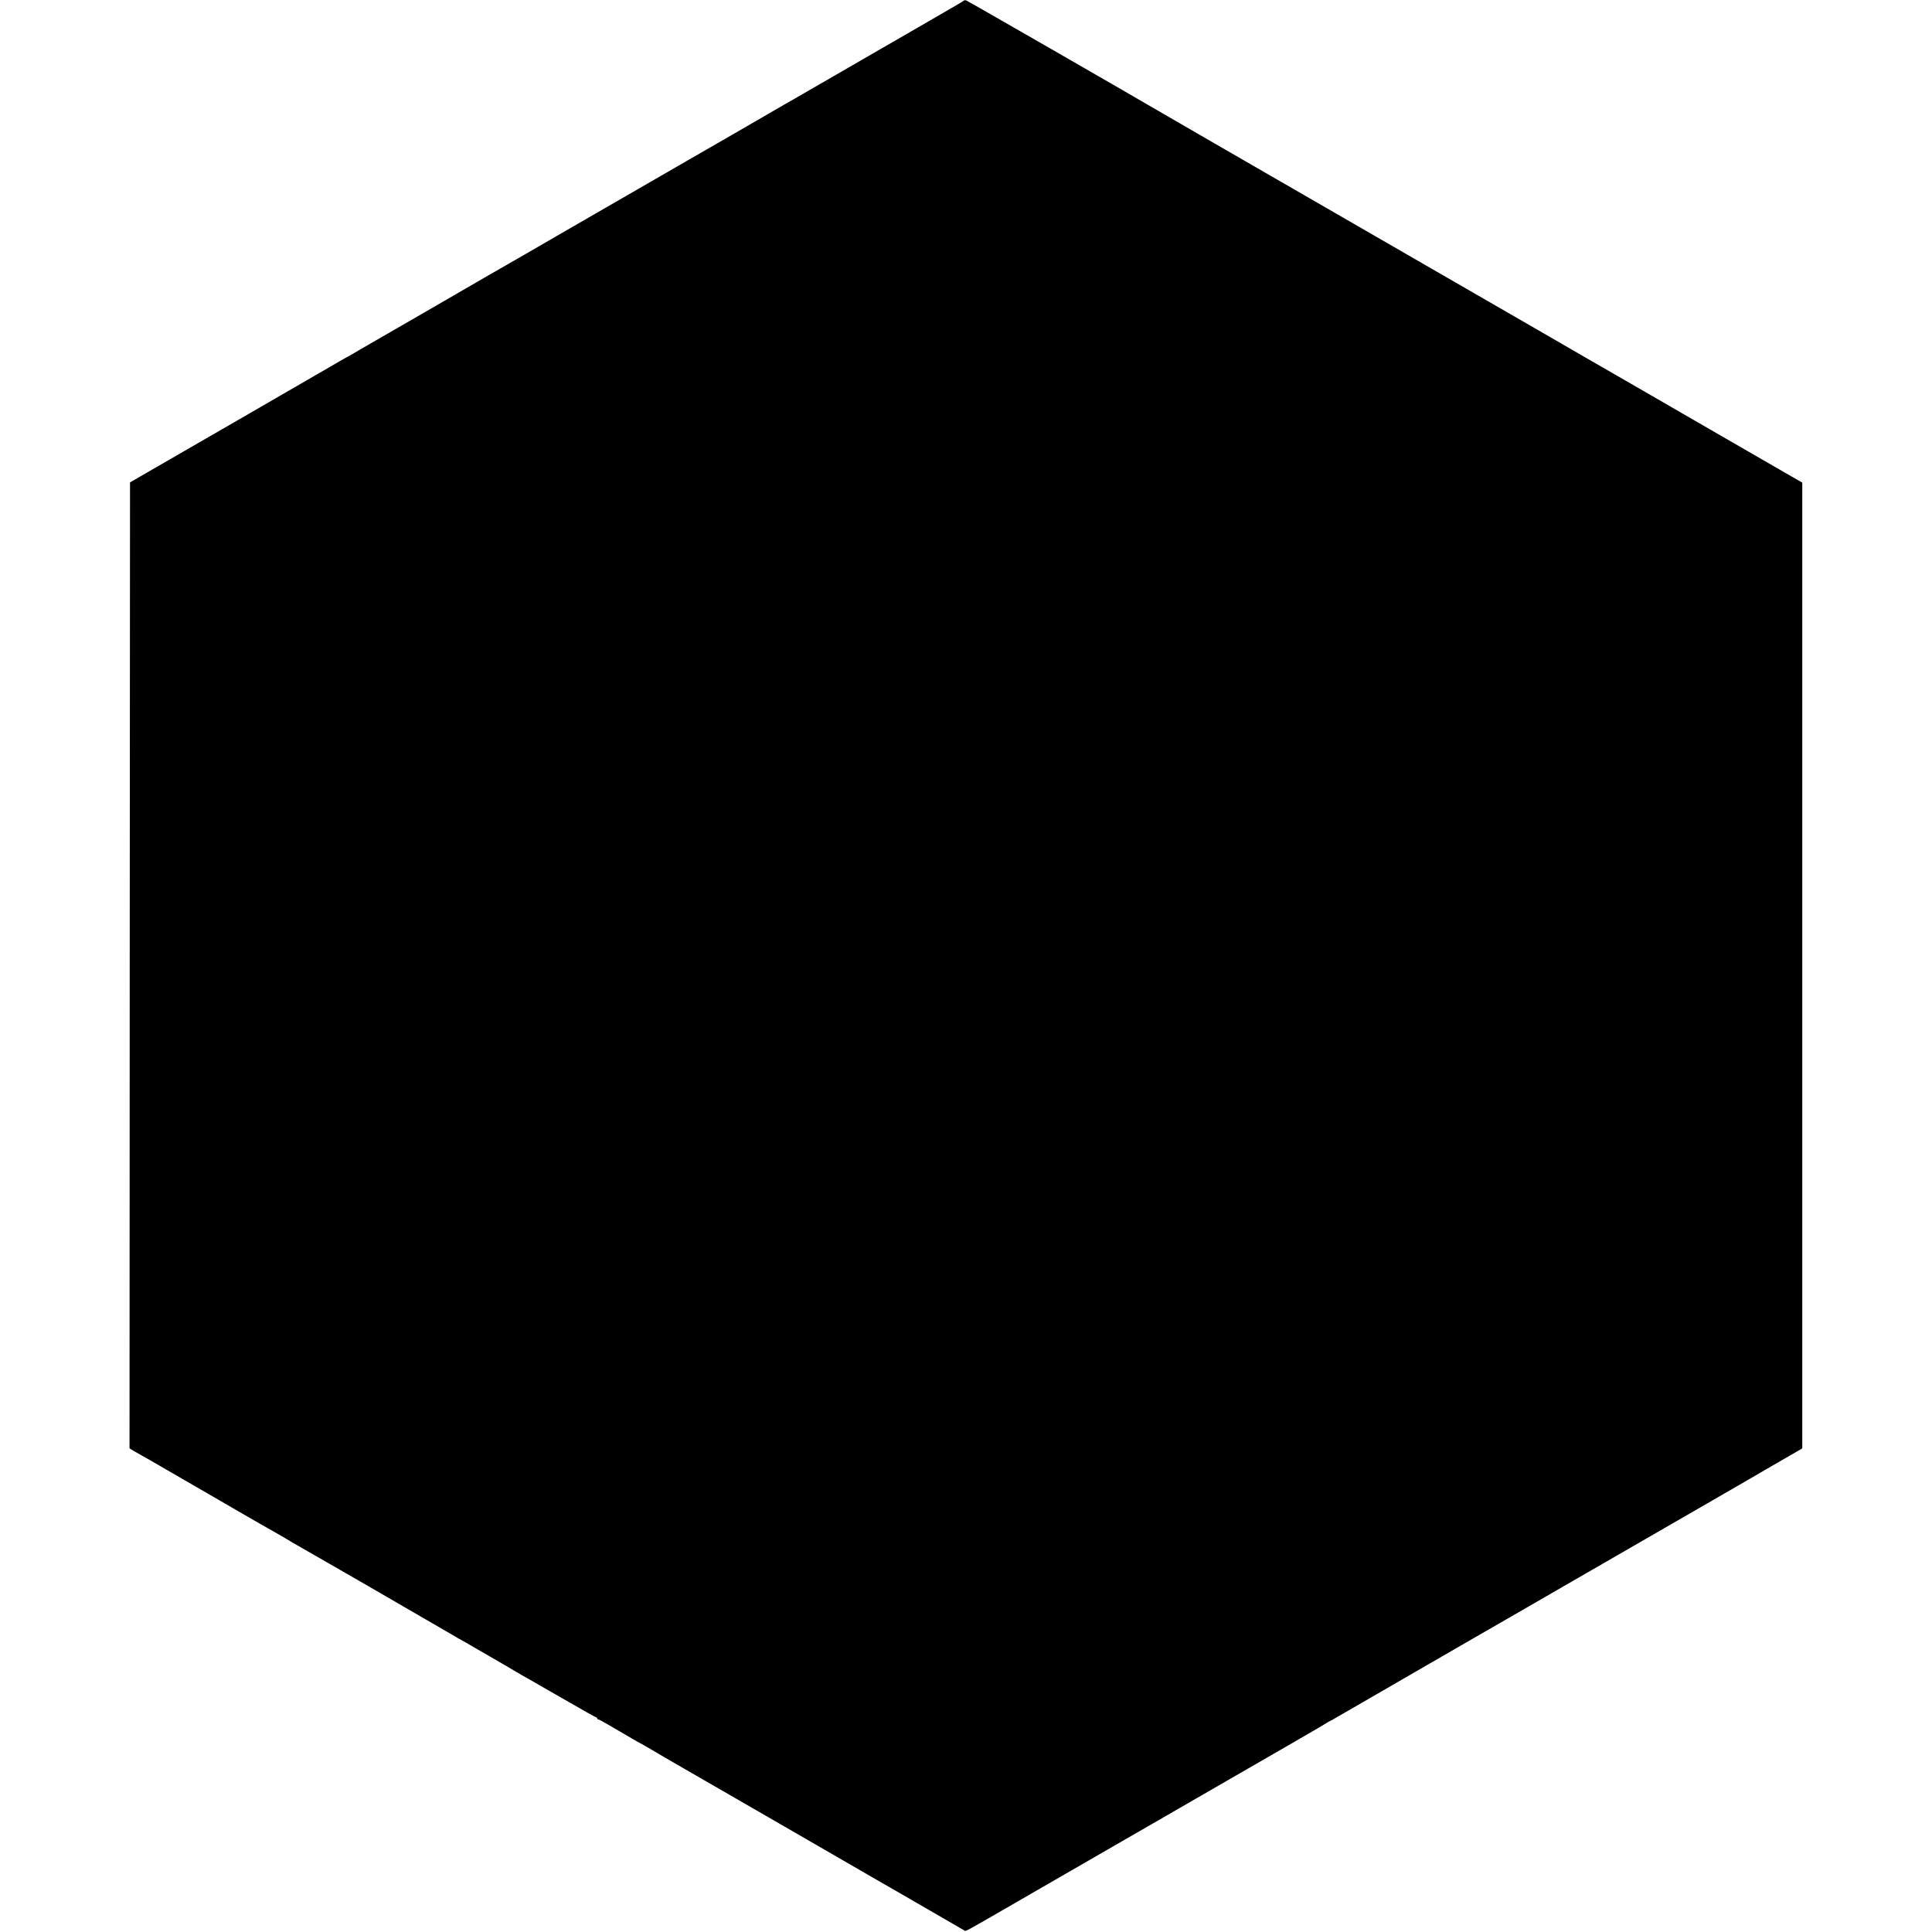
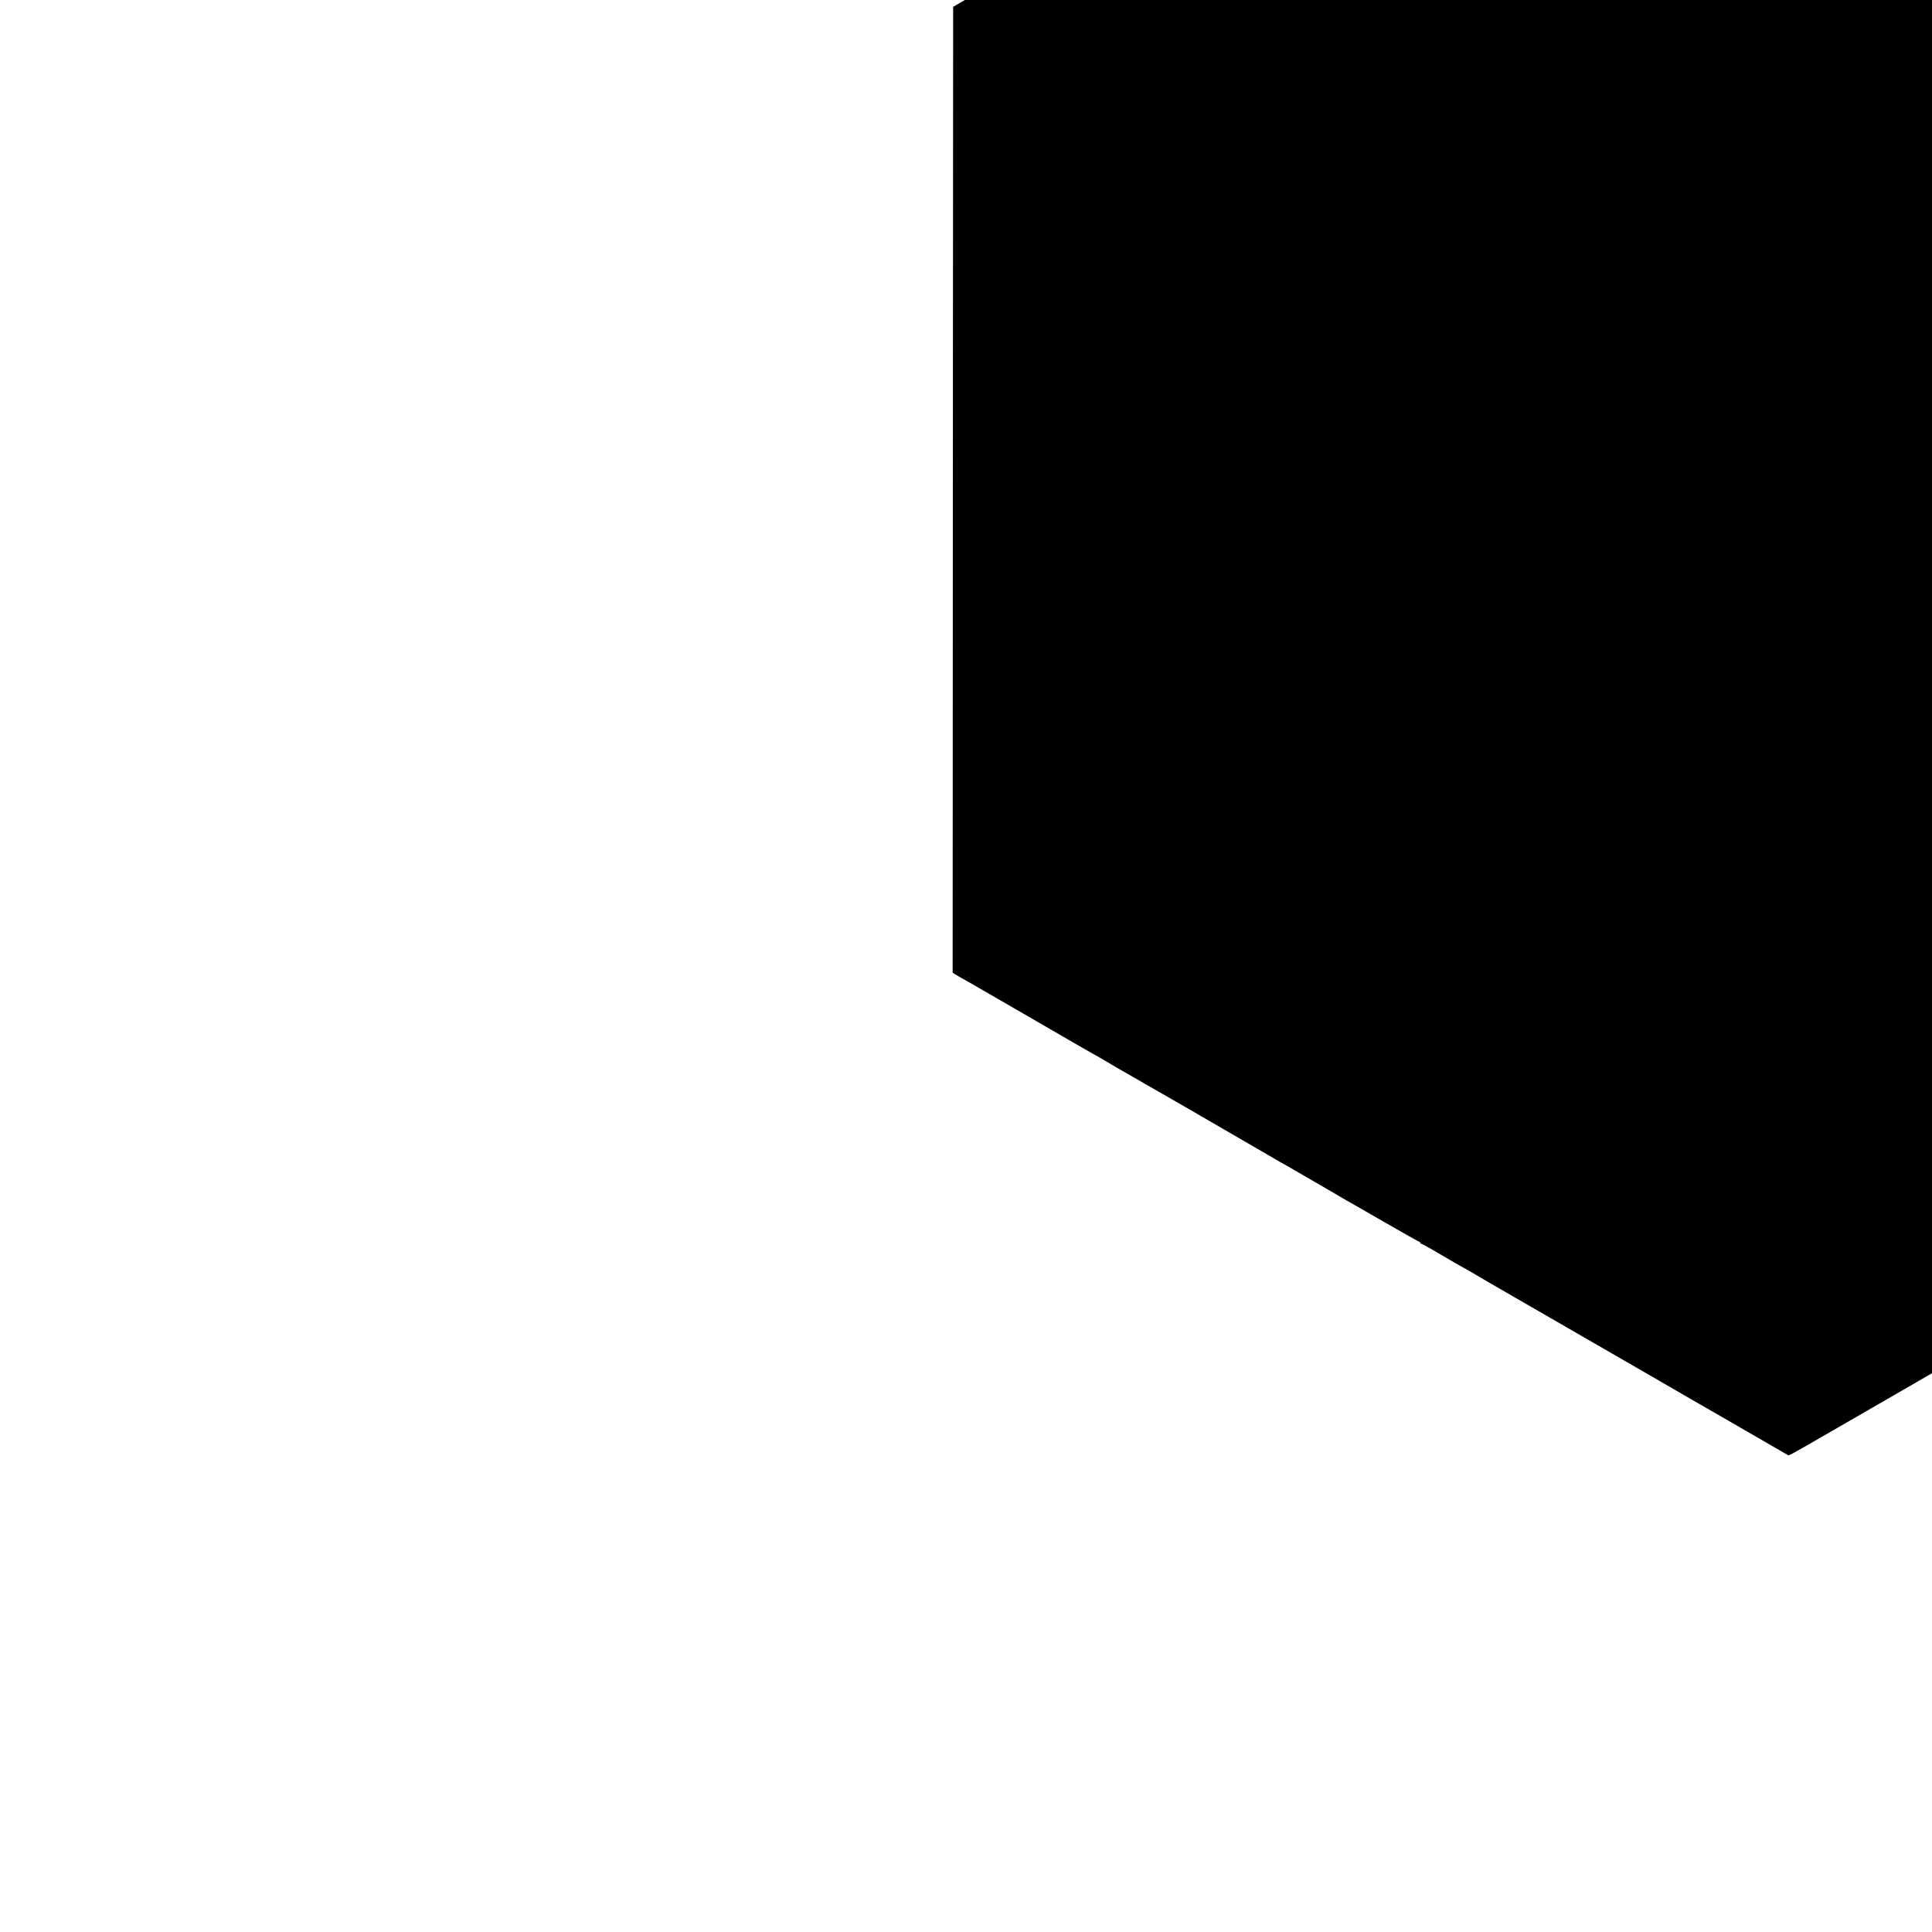
<svg xmlns="http://www.w3.org/2000/svg" version="1.0" width="1954pt" height="1954pt" viewBox="0 0 1954 1954" preserveAspectRatio="xMidYMid meet">
  <g transform="translate(0,1954) scale(0.1,-0.1)" fill="#000000" stroke="none">
-     <path d="M9745 19532 c-5 -5 -86 -54 -180 -107 -93 -54 -267 -154 -385 -223 -118 -68 -235 -136 -260 -150 -25 -14 -83 -48 -130 -75 -94 -55 -121 -70 -218 -126 -51 -29 -371 -214 -530 -306 -9 -5 -60 -34 -112 -64 -52 -30 -120 -69 -150 -87 -30 -18 -201 -117 -380 -220 -179 -103 -383 -221 -455 -262 -218 -125 -818 -472 -1225 -707 -212 -123 -401 -232 -420 -243 -49 -27 -626 -360 -925 -534 -137 -79 -371 -215 -520 -300 -148 -86 -286 -165 -305 -177 -19 -11 -41 -24 -49 -27 -7 -4 -52 -30 -100 -57 -47 -28 -124 -73 -171 -99 -47 -27 -101 -59 -120 -70 -19 -11 -141 -81 -270 -156 -129 -74 -316 -183 -415 -240 -190 -110 -195 -113 -345 -199 -52 -30 -108 -62 -125 -72 -16 -10 -120 -70 -230 -133 -110 -63 -247 -143 -305 -176 l-105 -61 -3 -4884 -2 -4885 22 -14 c13 -8 50 -30 83 -48 33 -18 155 -88 270 -155 116 -67 302 -175 415 -240 113 -65 284 -164 380 -220 96 -56 200 -115 230 -132 30 -16 93 -53 140 -80 47 -28 101 -60 120 -71 19 -11 123 -70 230 -132 107 -62 214 -123 237 -136 60 -34 265 -153 283 -163 8 -5 197 -114 419 -243 222 -128 420 -243 440 -255 20 -13 43 -26 51 -30 15 -7 151 -85 180 -103 8 -5 44 -26 80 -46 87 -50 363 -210 403 -235 18 -10 39 -22 47 -26 8 -4 165 -94 348 -200 184 -106 338 -193 343 -193 5 0 9 -4 9 -10 0 -5 5 -10 11 -10 6 0 52 -24 102 -54 200 -117 313 -183 327 -189 8 -4 31 -17 50 -28 99 -59 248 -146 575 -334 198 -114 389 -224 425 -245 36 -21 193 -112 350 -202 157 -91 418 -241 580 -335 162 -94 311 -180 330 -191 19 -11 166 -95 325 -187 160 -92 304 -175 320 -185 170 -98 303 -175 316 -183 19 -12 -20 -32 509 273 451 260 997 576 1135 655 55 32 168 97 250 144 1421 819 1744 1006 1767 1022 15 10 29 19 32 19 3 0 43 22 88 49 46 26 160 92 253 146 94 54 341 197 550 318 209 121 394 227 410 237 34 19 674 388 722 416 61 36 327 189 372 215 25 14 251 144 501 289 250 145 658 380 905 522 248 143 475 274 505 292 30 18 150 88 267 155 l211 122 0 4884 0 4884 -181 104 c-100 58 -441 254 -757 437 -570 330 -874 505 -1230 710 -102 59 -346 200 -543 314 -197 114 -372 215 -390 225 -18 10 -234 135 -482 278 -526 304 -1759 1016 -2360 1362 -231 134 -465 269 -520 301 -454 265 -1983 1144 -1995 1147 -8 2 -19 0 -25 -5z" />
+     <path d="M9745 19532 l-105 -61 -3 -4884 -2 -4885 22 -14 c13 -8 50 -30 83 -48 33 -18 155 -88 270 -155 116 -67 302 -175 415 -240 113 -65 284 -164 380 -220 96 -56 200 -115 230 -132 30 -16 93 -53 140 -80 47 -28 101 -60 120 -71 19 -11 123 -70 230 -132 107 -62 214 -123 237 -136 60 -34 265 -153 283 -163 8 -5 197 -114 419 -243 222 -128 420 -243 440 -255 20 -13 43 -26 51 -30 15 -7 151 -85 180 -103 8 -5 44 -26 80 -46 87 -50 363 -210 403 -235 18 -10 39 -22 47 -26 8 -4 165 -94 348 -200 184 -106 338 -193 343 -193 5 0 9 -4 9 -10 0 -5 5 -10 11 -10 6 0 52 -24 102 -54 200 -117 313 -183 327 -189 8 -4 31 -17 50 -28 99 -59 248 -146 575 -334 198 -114 389 -224 425 -245 36 -21 193 -112 350 -202 157 -91 418 -241 580 -335 162 -94 311 -180 330 -191 19 -11 166 -95 325 -187 160 -92 304 -175 320 -185 170 -98 303 -175 316 -183 19 -12 -20 -32 509 273 451 260 997 576 1135 655 55 32 168 97 250 144 1421 819 1744 1006 1767 1022 15 10 29 19 32 19 3 0 43 22 88 49 46 26 160 92 253 146 94 54 341 197 550 318 209 121 394 227 410 237 34 19 674 388 722 416 61 36 327 189 372 215 25 14 251 144 501 289 250 145 658 380 905 522 248 143 475 274 505 292 30 18 150 88 267 155 l211 122 0 4884 0 4884 -181 104 c-100 58 -441 254 -757 437 -570 330 -874 505 -1230 710 -102 59 -346 200 -543 314 -197 114 -372 215 -390 225 -18 10 -234 135 -482 278 -526 304 -1759 1016 -2360 1362 -231 134 -465 269 -520 301 -454 265 -1983 1144 -1995 1147 -8 2 -19 0 -25 -5z" />
  </g>
</svg>